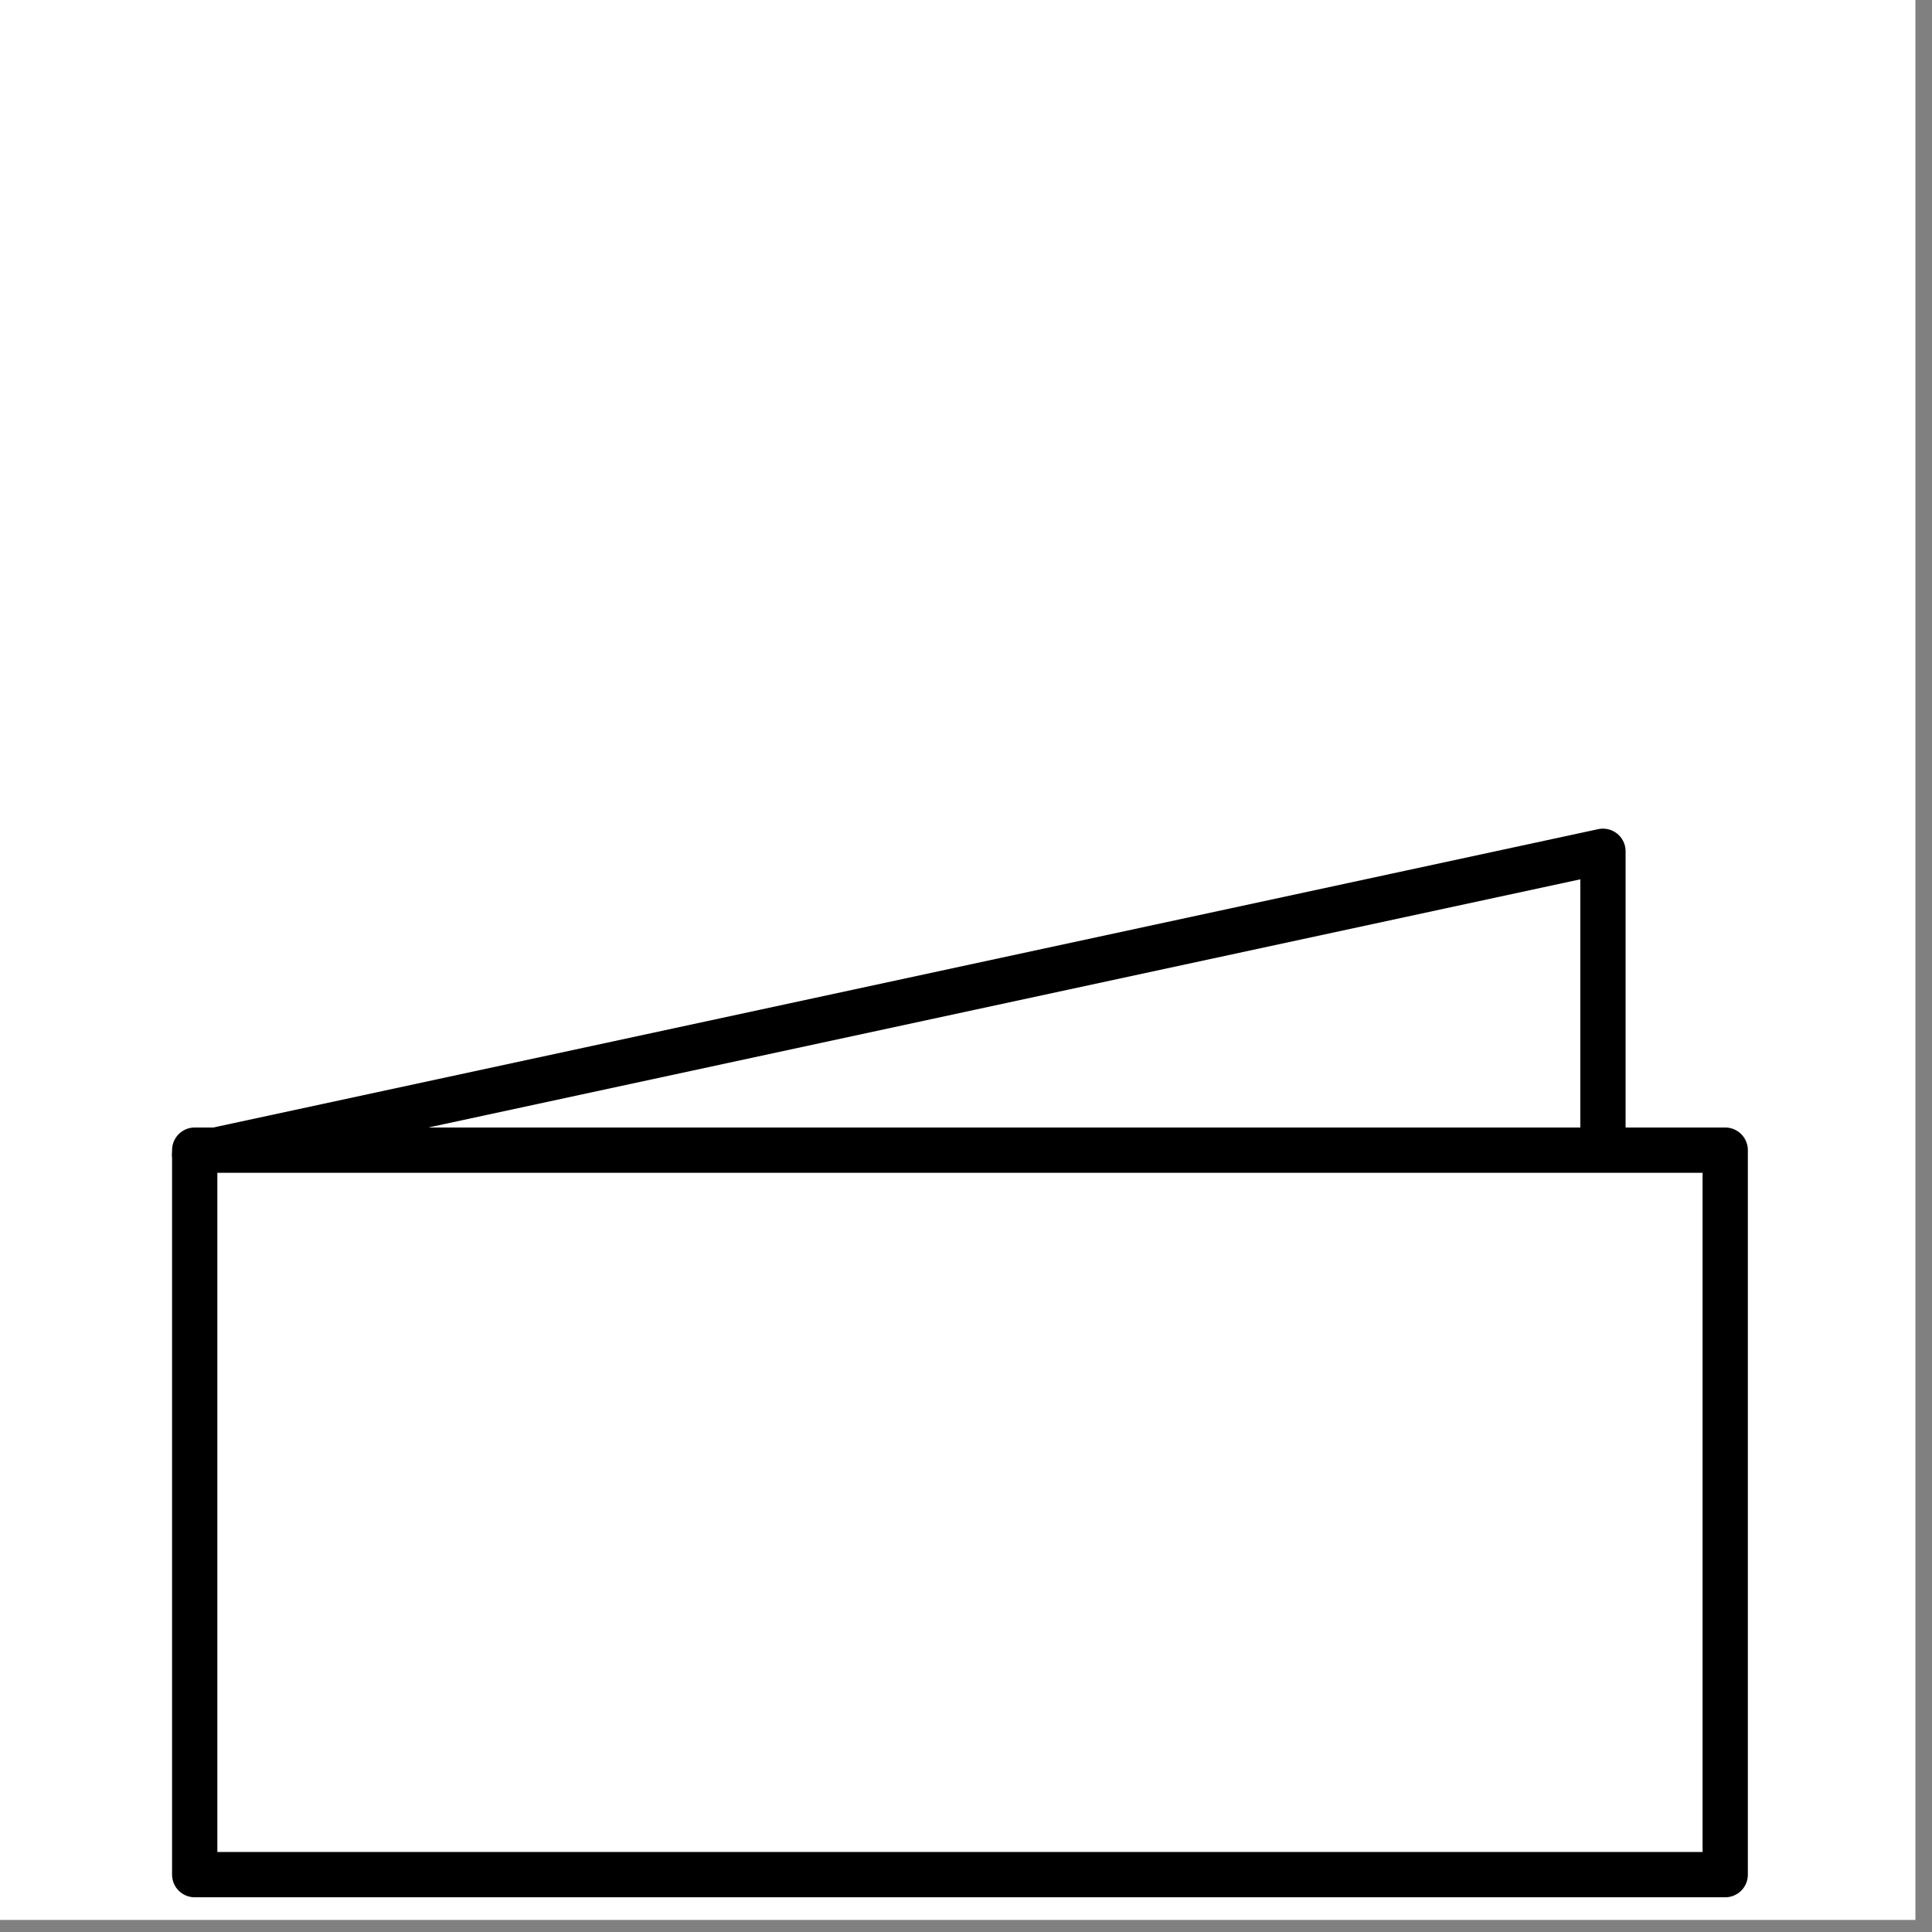
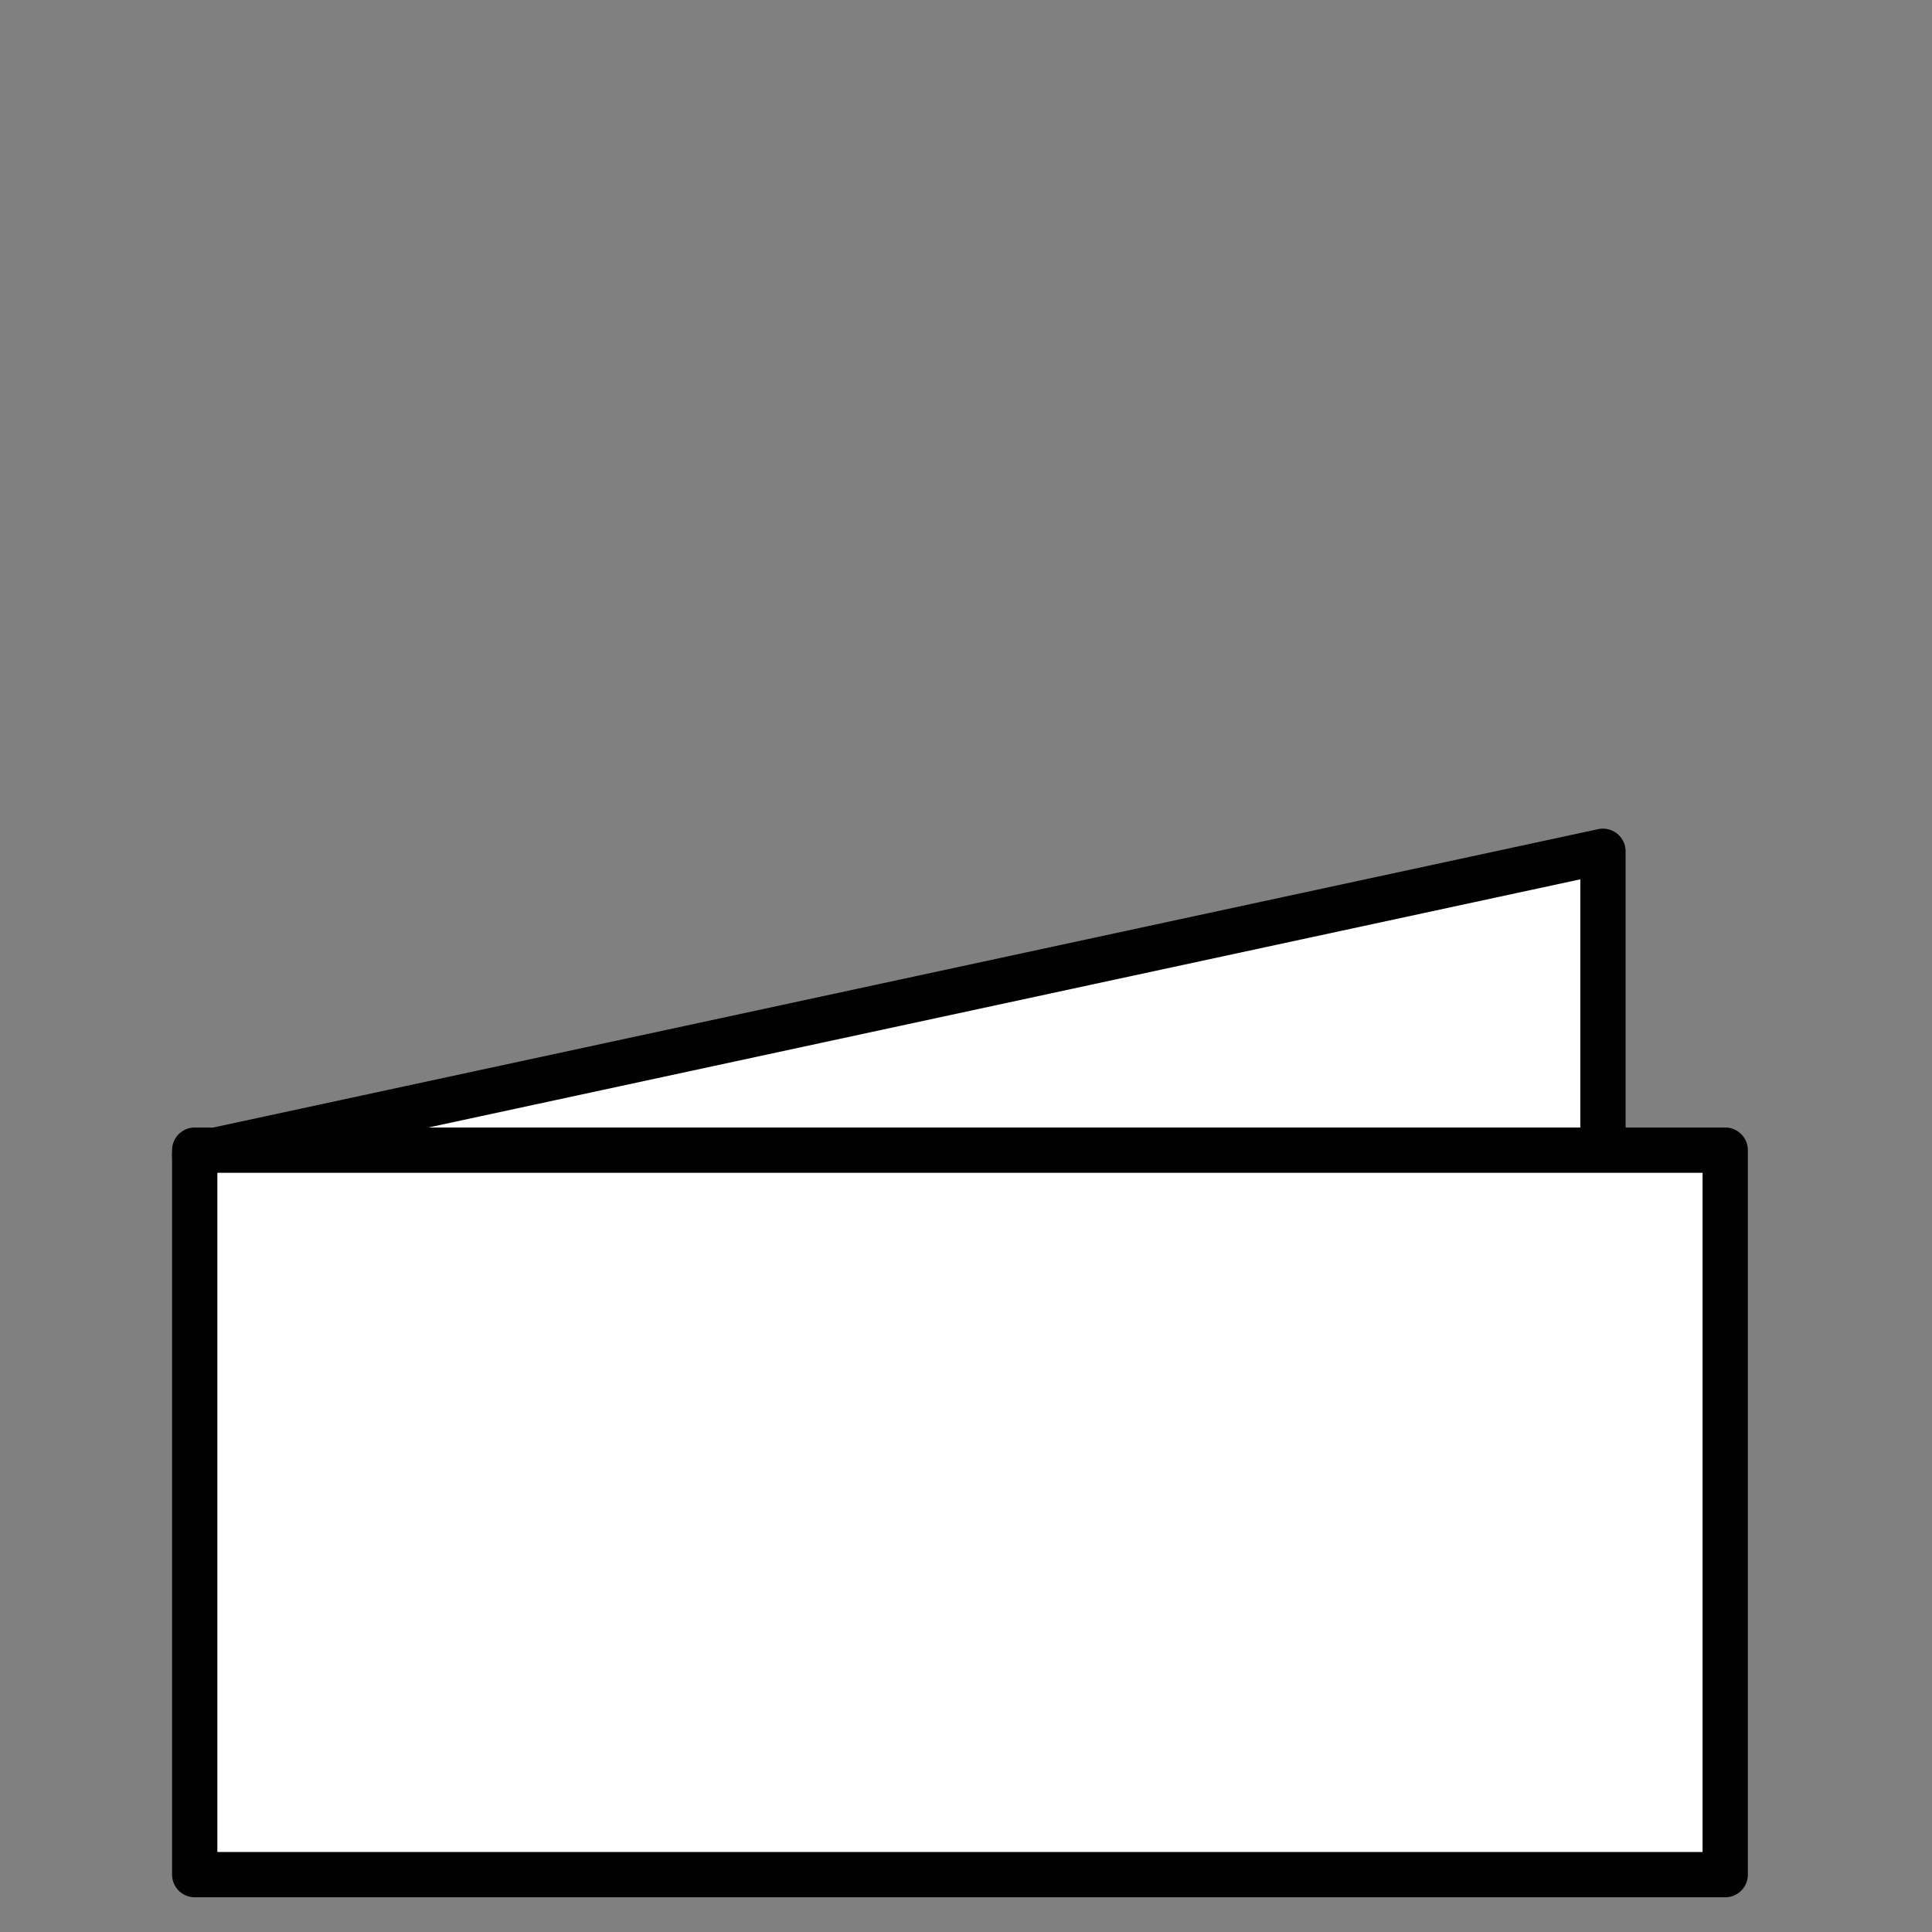
<svg xmlns="http://www.w3.org/2000/svg" width="64px" height="64px" viewBox="0 0 64 64" version="1.1">
  <rect x="0" y="0" width="64" height="64" fill="#808080" stroke="none" />
  <title>3rd A4 Landscape Half Fold</title>
  <desc>Created with Sketch.</desc>
  <g id="Page-1" stroke="none" stroke-width="1" fill="none" fill-rule="evenodd">
    <g id="3rd-A4-Landscape-Half-Fold" fill="#FFFFFF">
-       <rect id="Rectangle-Copy" x="0" y="0" width="63.45" height="63.6" />
      <g id="Group-2" transform="translate(6.419, 28.2)" stroke="#000000" stroke-linejoin="round" stroke-width="1.5">
        <polygon id="Triangle" points="46.681 0 46.681 10.05 0.031 10.05" />
        <rect id="Rectangle" x="0.031" y="9.9" width="50.7" height="24" />
      </g>
    </g>
  </g>
</svg>